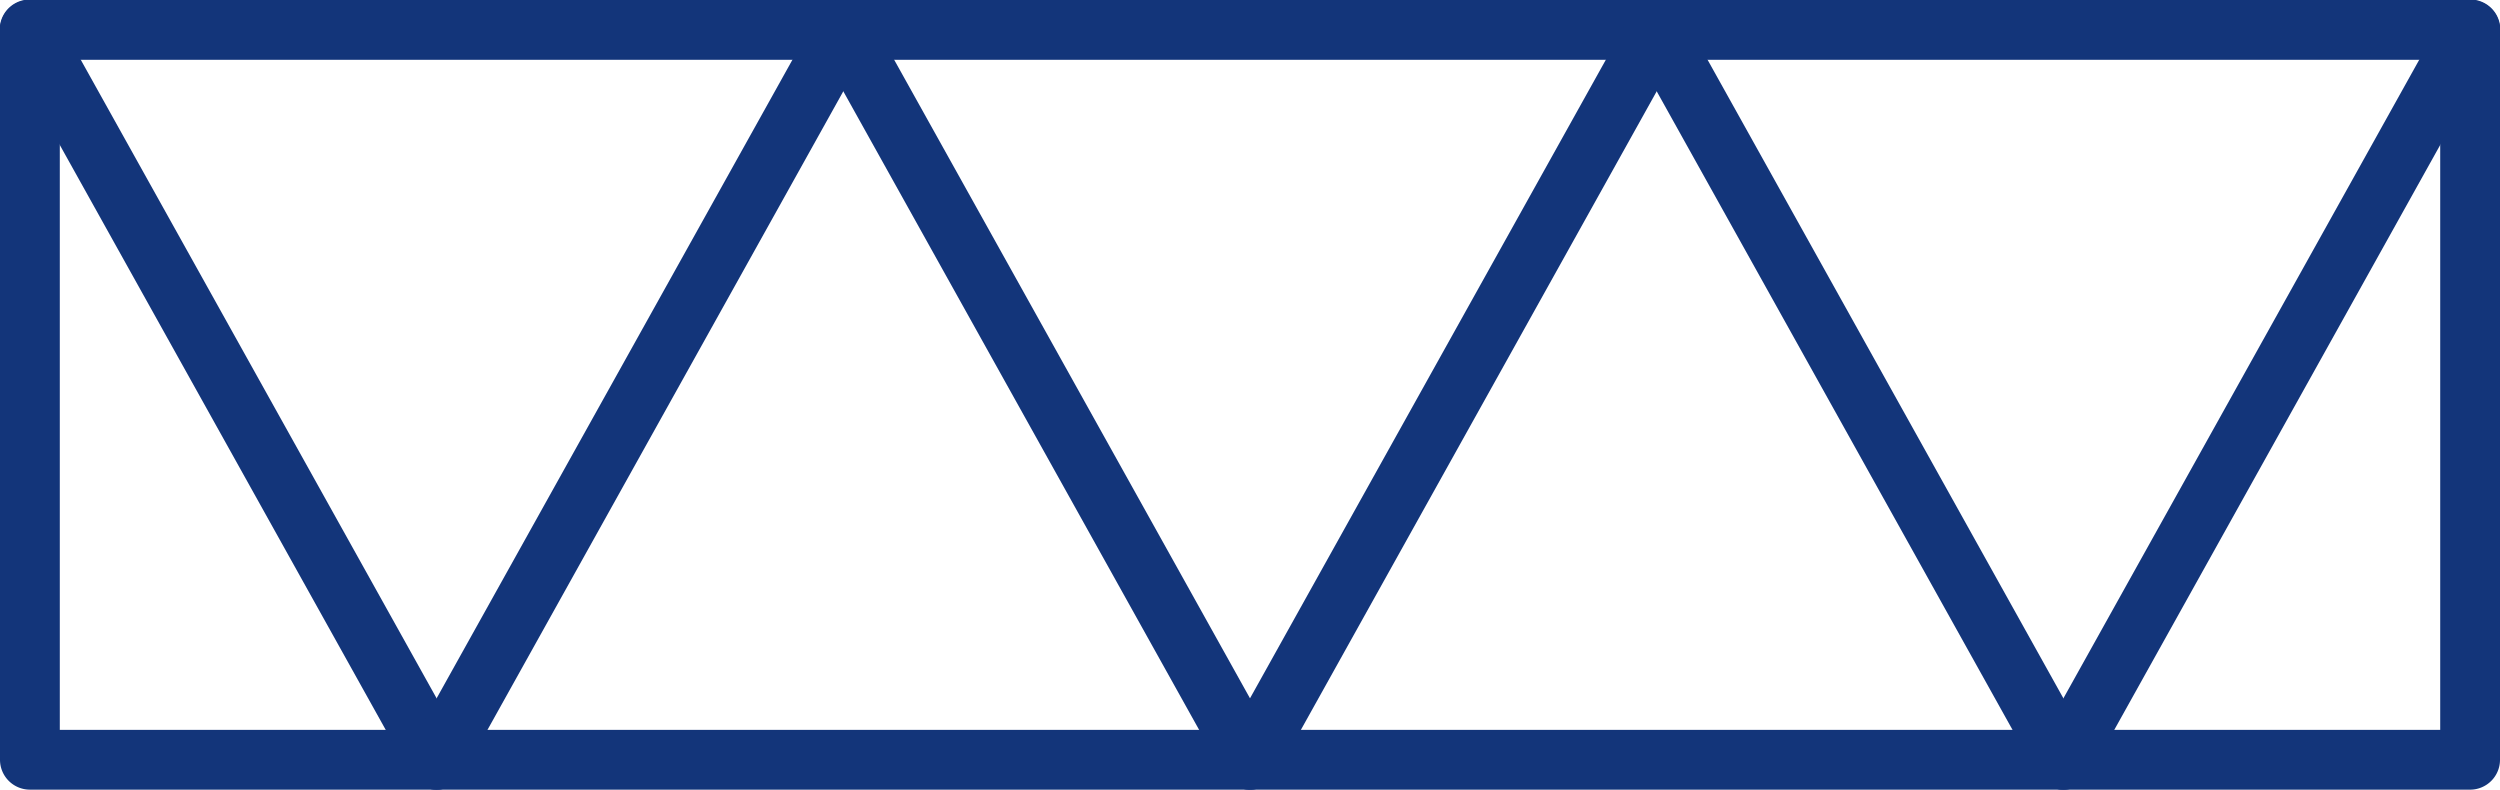
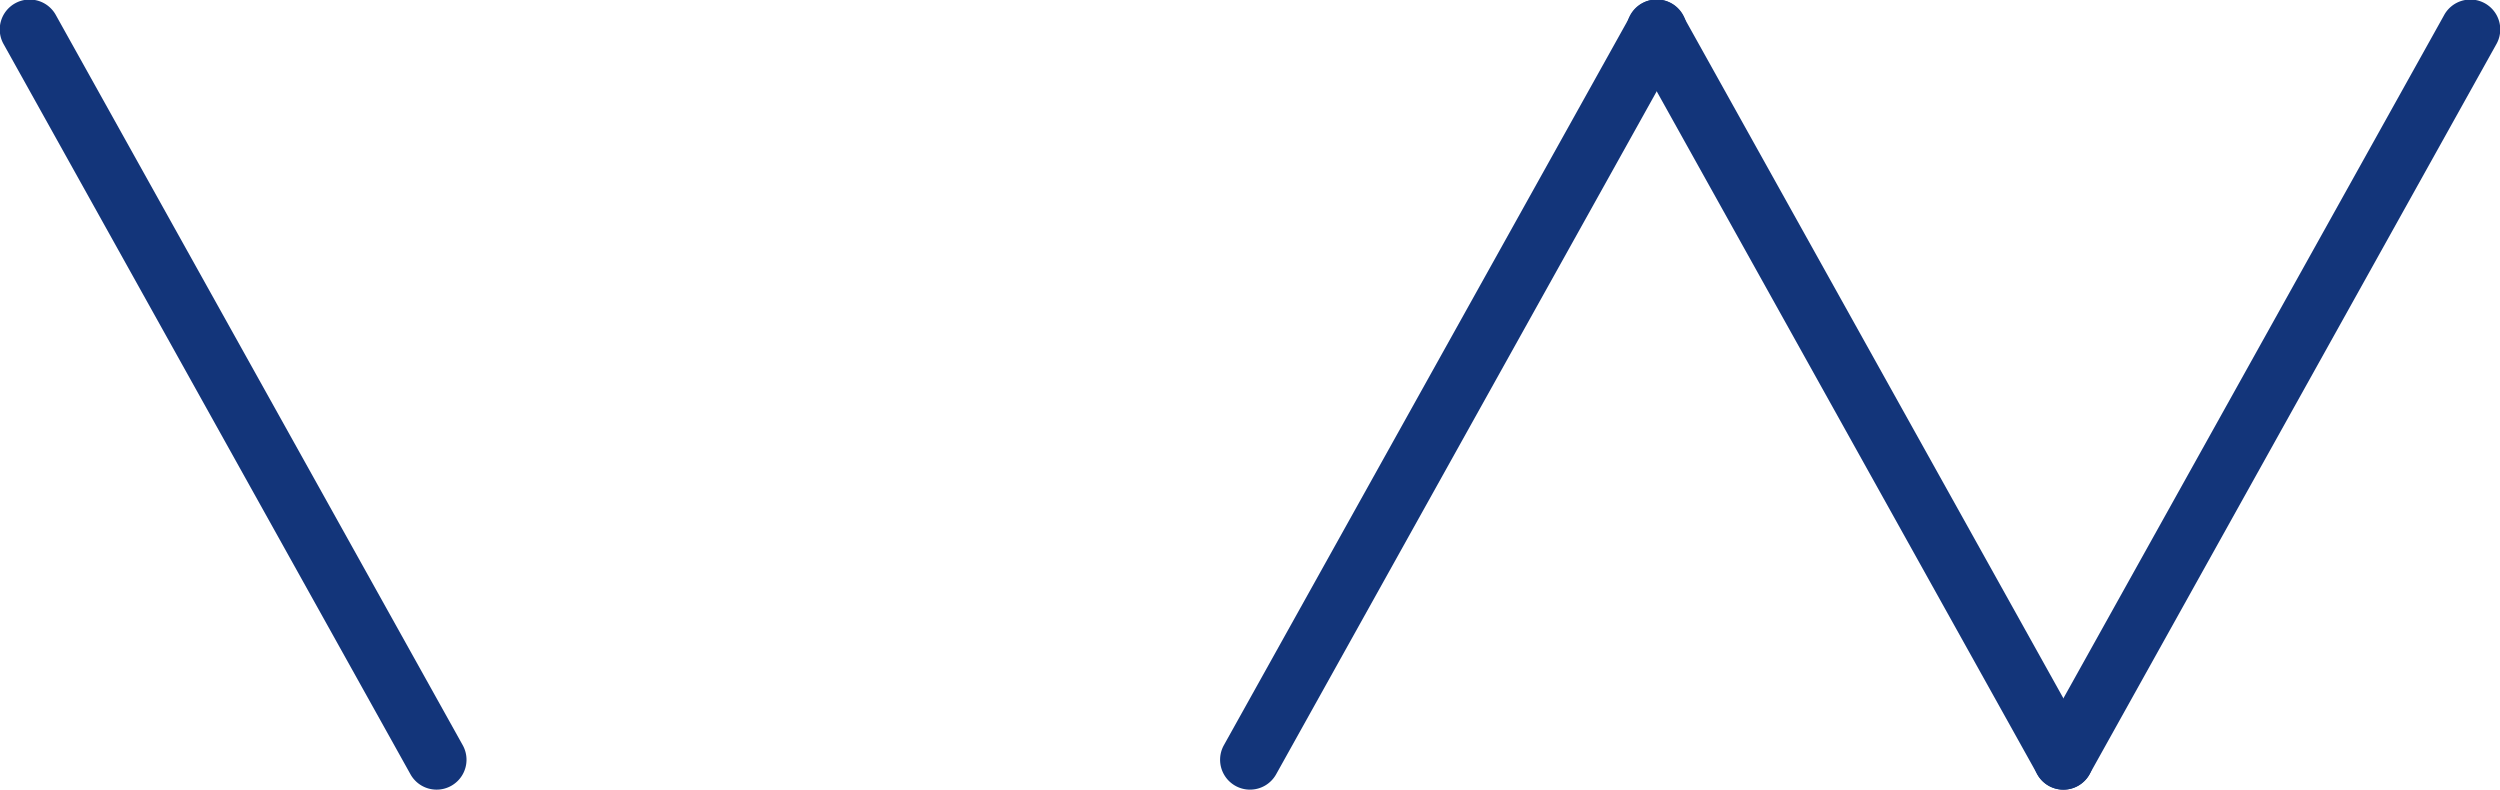
<svg xmlns="http://www.w3.org/2000/svg" id="Groupe_3929" data-name="Groupe 3929" width="236.915" height="74.831" viewBox="0 0 236.915 74.831">
  <defs>
    <clipPath id="clip-path">
      <rect id="Rectangle_1597" data-name="Rectangle 1597" width="236.915" height="74.831" fill="#13357a" />
    </clipPath>
  </defs>
  <g id="Groupe_3856" data-name="Groupe 3856" transform="translate(0 0)" clip-path="url(#clip-path)">
-     <path id="Tracé_5161" data-name="Tracé 5161" d="M234.082,74.831H2.833A2.833,2.833,0,0,1,0,72V2.834A2.833,2.833,0,0,1,2.833,0H234.082a2.833,2.833,0,0,1,2.833,2.833V72a2.833,2.833,0,0,1-2.833,2.833M5.667,69.164H231.249V5.668H5.667Z" transform="translate(0 0)" fill="#13357a" />
    <path id="Tracé_5162" data-name="Tracé 5162" d="M41.378,74.831A2.831,2.831,0,0,1,38.9,73.377L.359,4.212A2.833,2.833,0,1,1,5.308,1.455L43.851,70.618a2.833,2.833,0,0,1-2.473,4.213" transform="translate(0 0)" fill="#13357a" />
-     <path id="Tracé_5163" data-name="Tracé 5163" d="M36.84,74.831a2.833,2.833,0,0,1-2.473-4.213L72.909,1.455a2.833,2.833,0,1,1,4.949,2.757L39.317,73.377a2.831,2.831,0,0,1-2.477,1.454" transform="translate(4.533 0)" fill="#13357a" />
    <path id="Tracé_5164" data-name="Tracé 5164" d="M104.856,74.831a2.833,2.833,0,0,1-2.473-4.213L140.925,1.455a2.833,2.833,0,1,1,4.949,2.757l-38.54,69.164a2.831,2.831,0,0,1-2.477,1.454" transform="translate(13.6 0)" fill="#13357a" />
-     <path id="Tracé_5165" data-name="Tracé 5165" d="M109.393,74.831a2.831,2.831,0,0,1-2.477-1.454L68.375,4.212a2.833,2.833,0,1,1,4.949-2.757l38.541,69.163a2.833,2.833,0,0,1-2.473,4.213" transform="translate(9.067 0)" fill="#13357a" />
    <path id="Tracé_5166" data-name="Tracé 5166" d="M177.409,74.831a2.831,2.831,0,0,1-2.477-1.454L136.391,4.212a2.833,2.833,0,1,1,4.949-2.757l38.541,69.163a2.833,2.833,0,0,1-2.473,4.213" transform="translate(18.134 0)" fill="#13357a" />
    <path id="Tracé_5167" data-name="Tracé 5167" d="M172.871,74.831a2.833,2.833,0,0,1-2.473-4.213L208.94,1.455a2.833,2.833,0,1,1,4.949,2.757l-38.54,69.164a2.831,2.831,0,0,1-2.477,1.454" transform="translate(22.667 0)" fill="#13357a" />
  </g>
</svg>